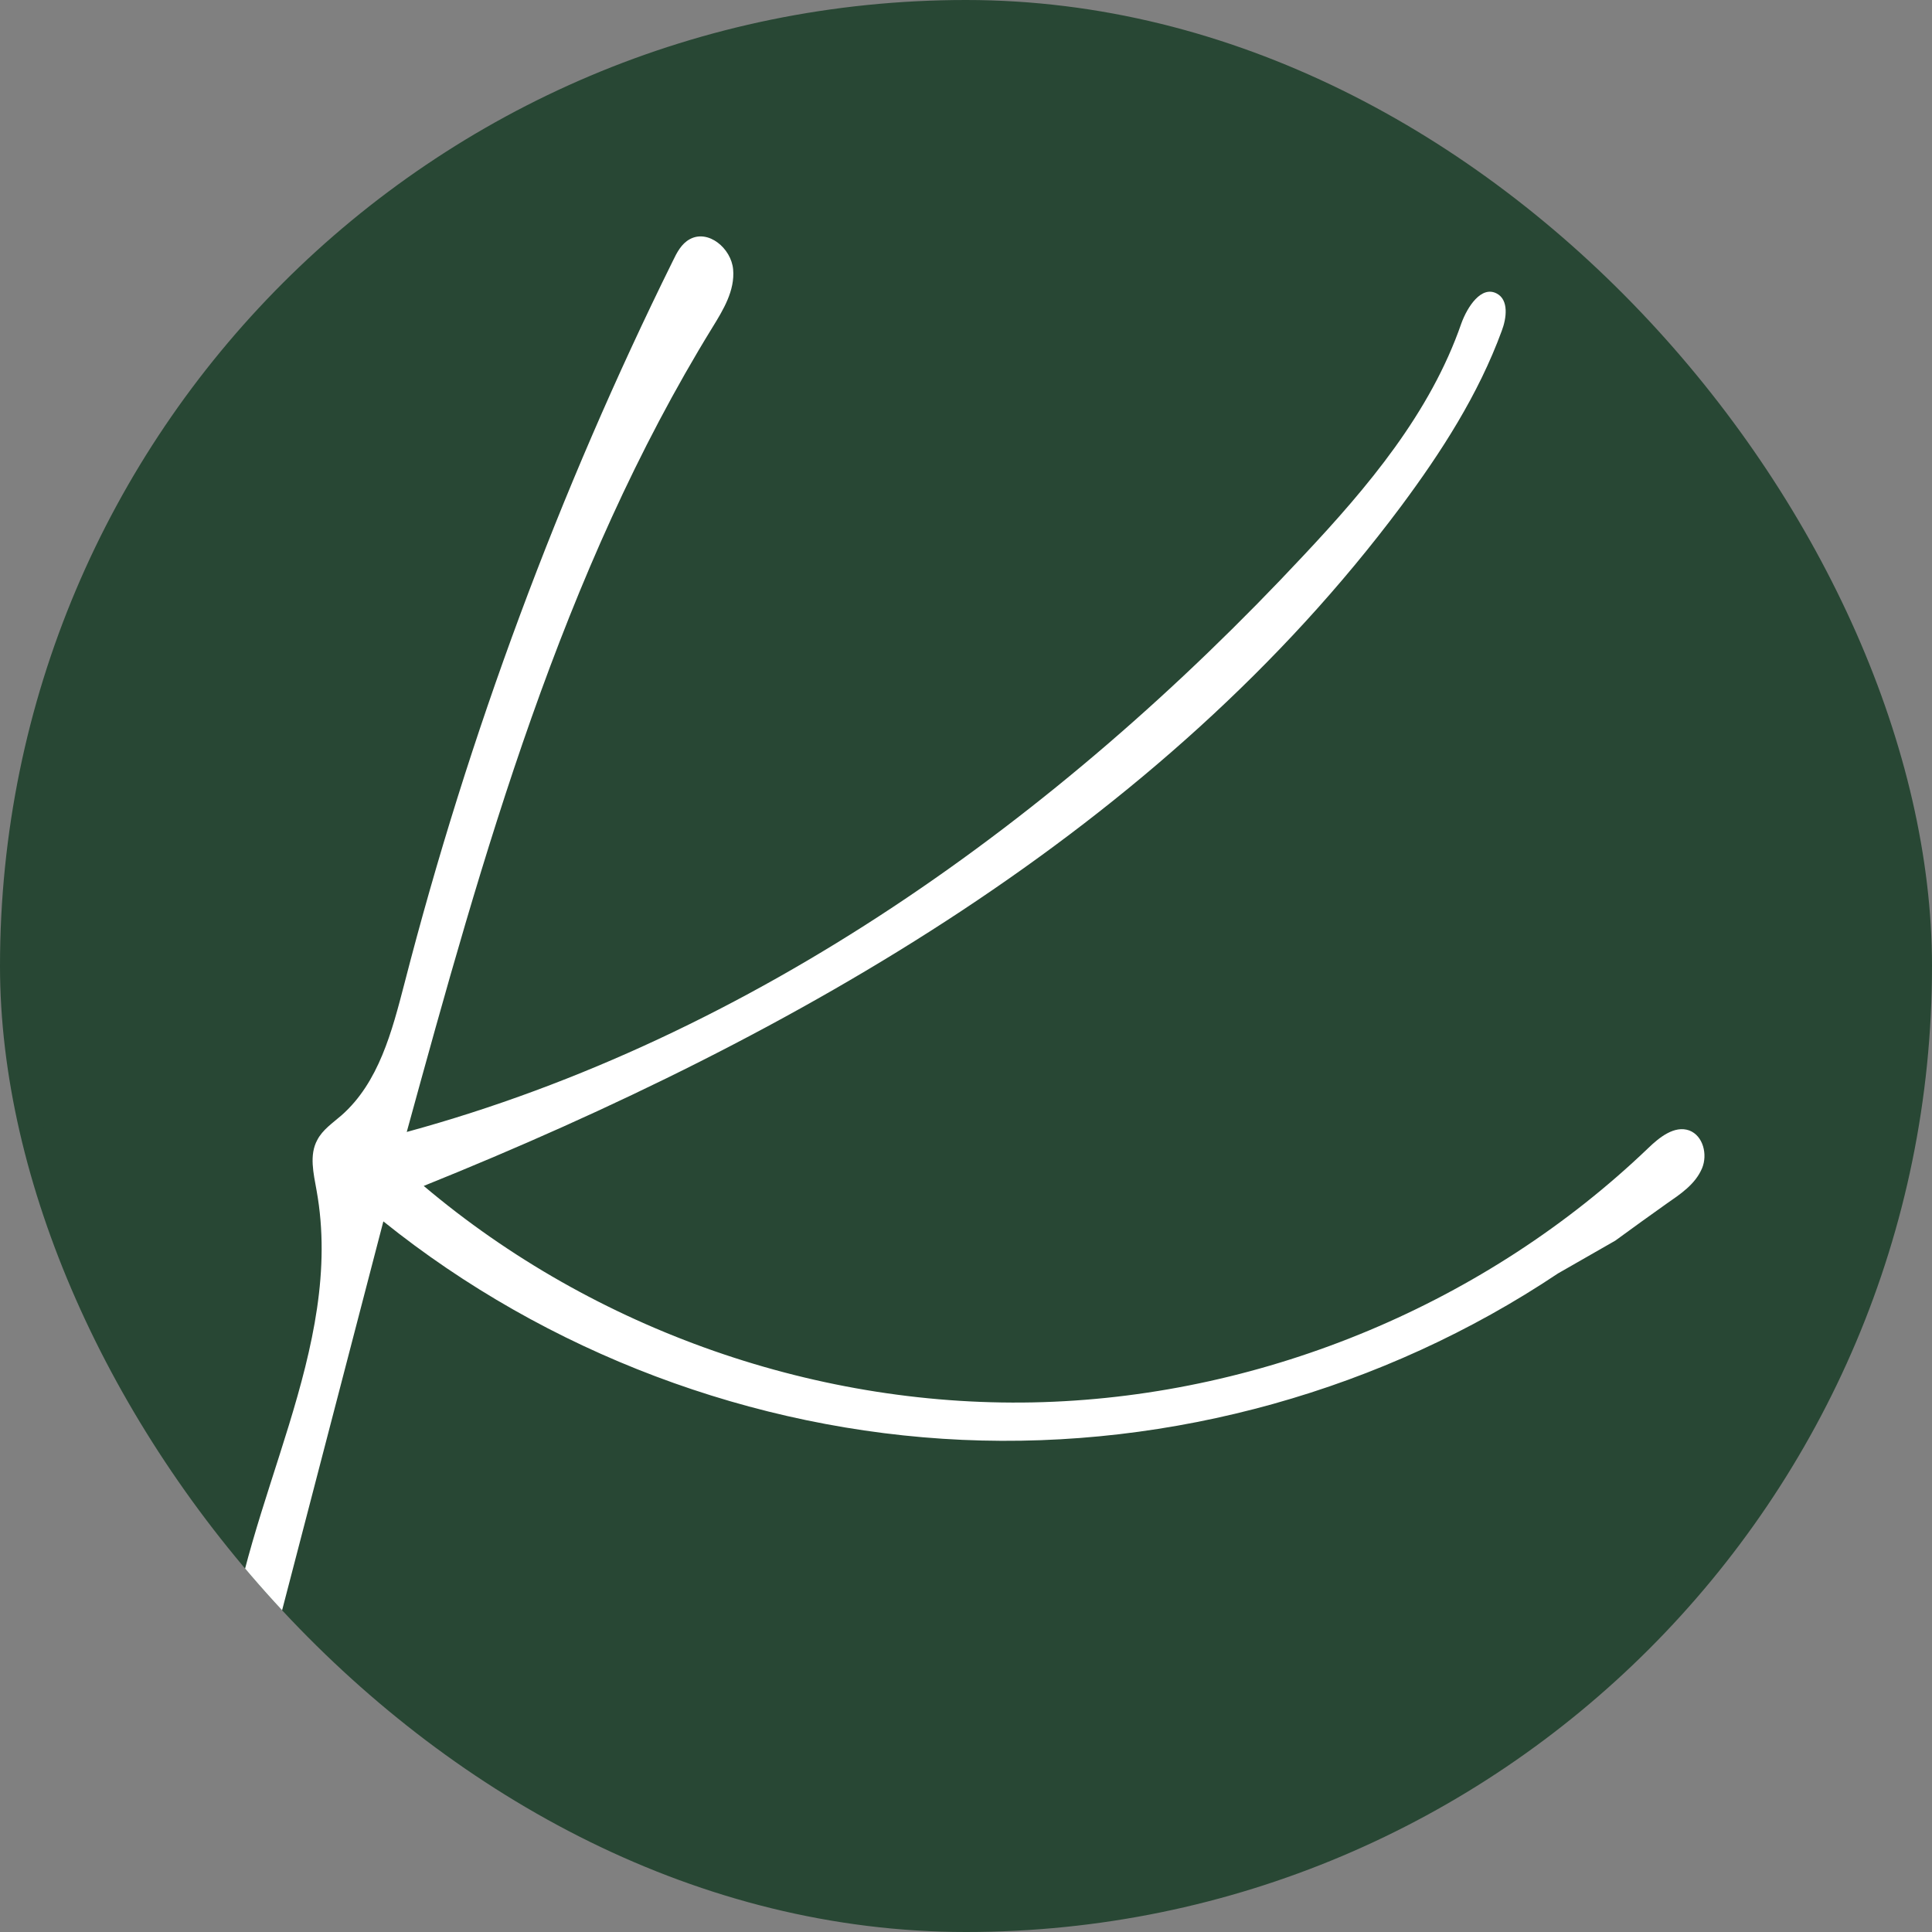
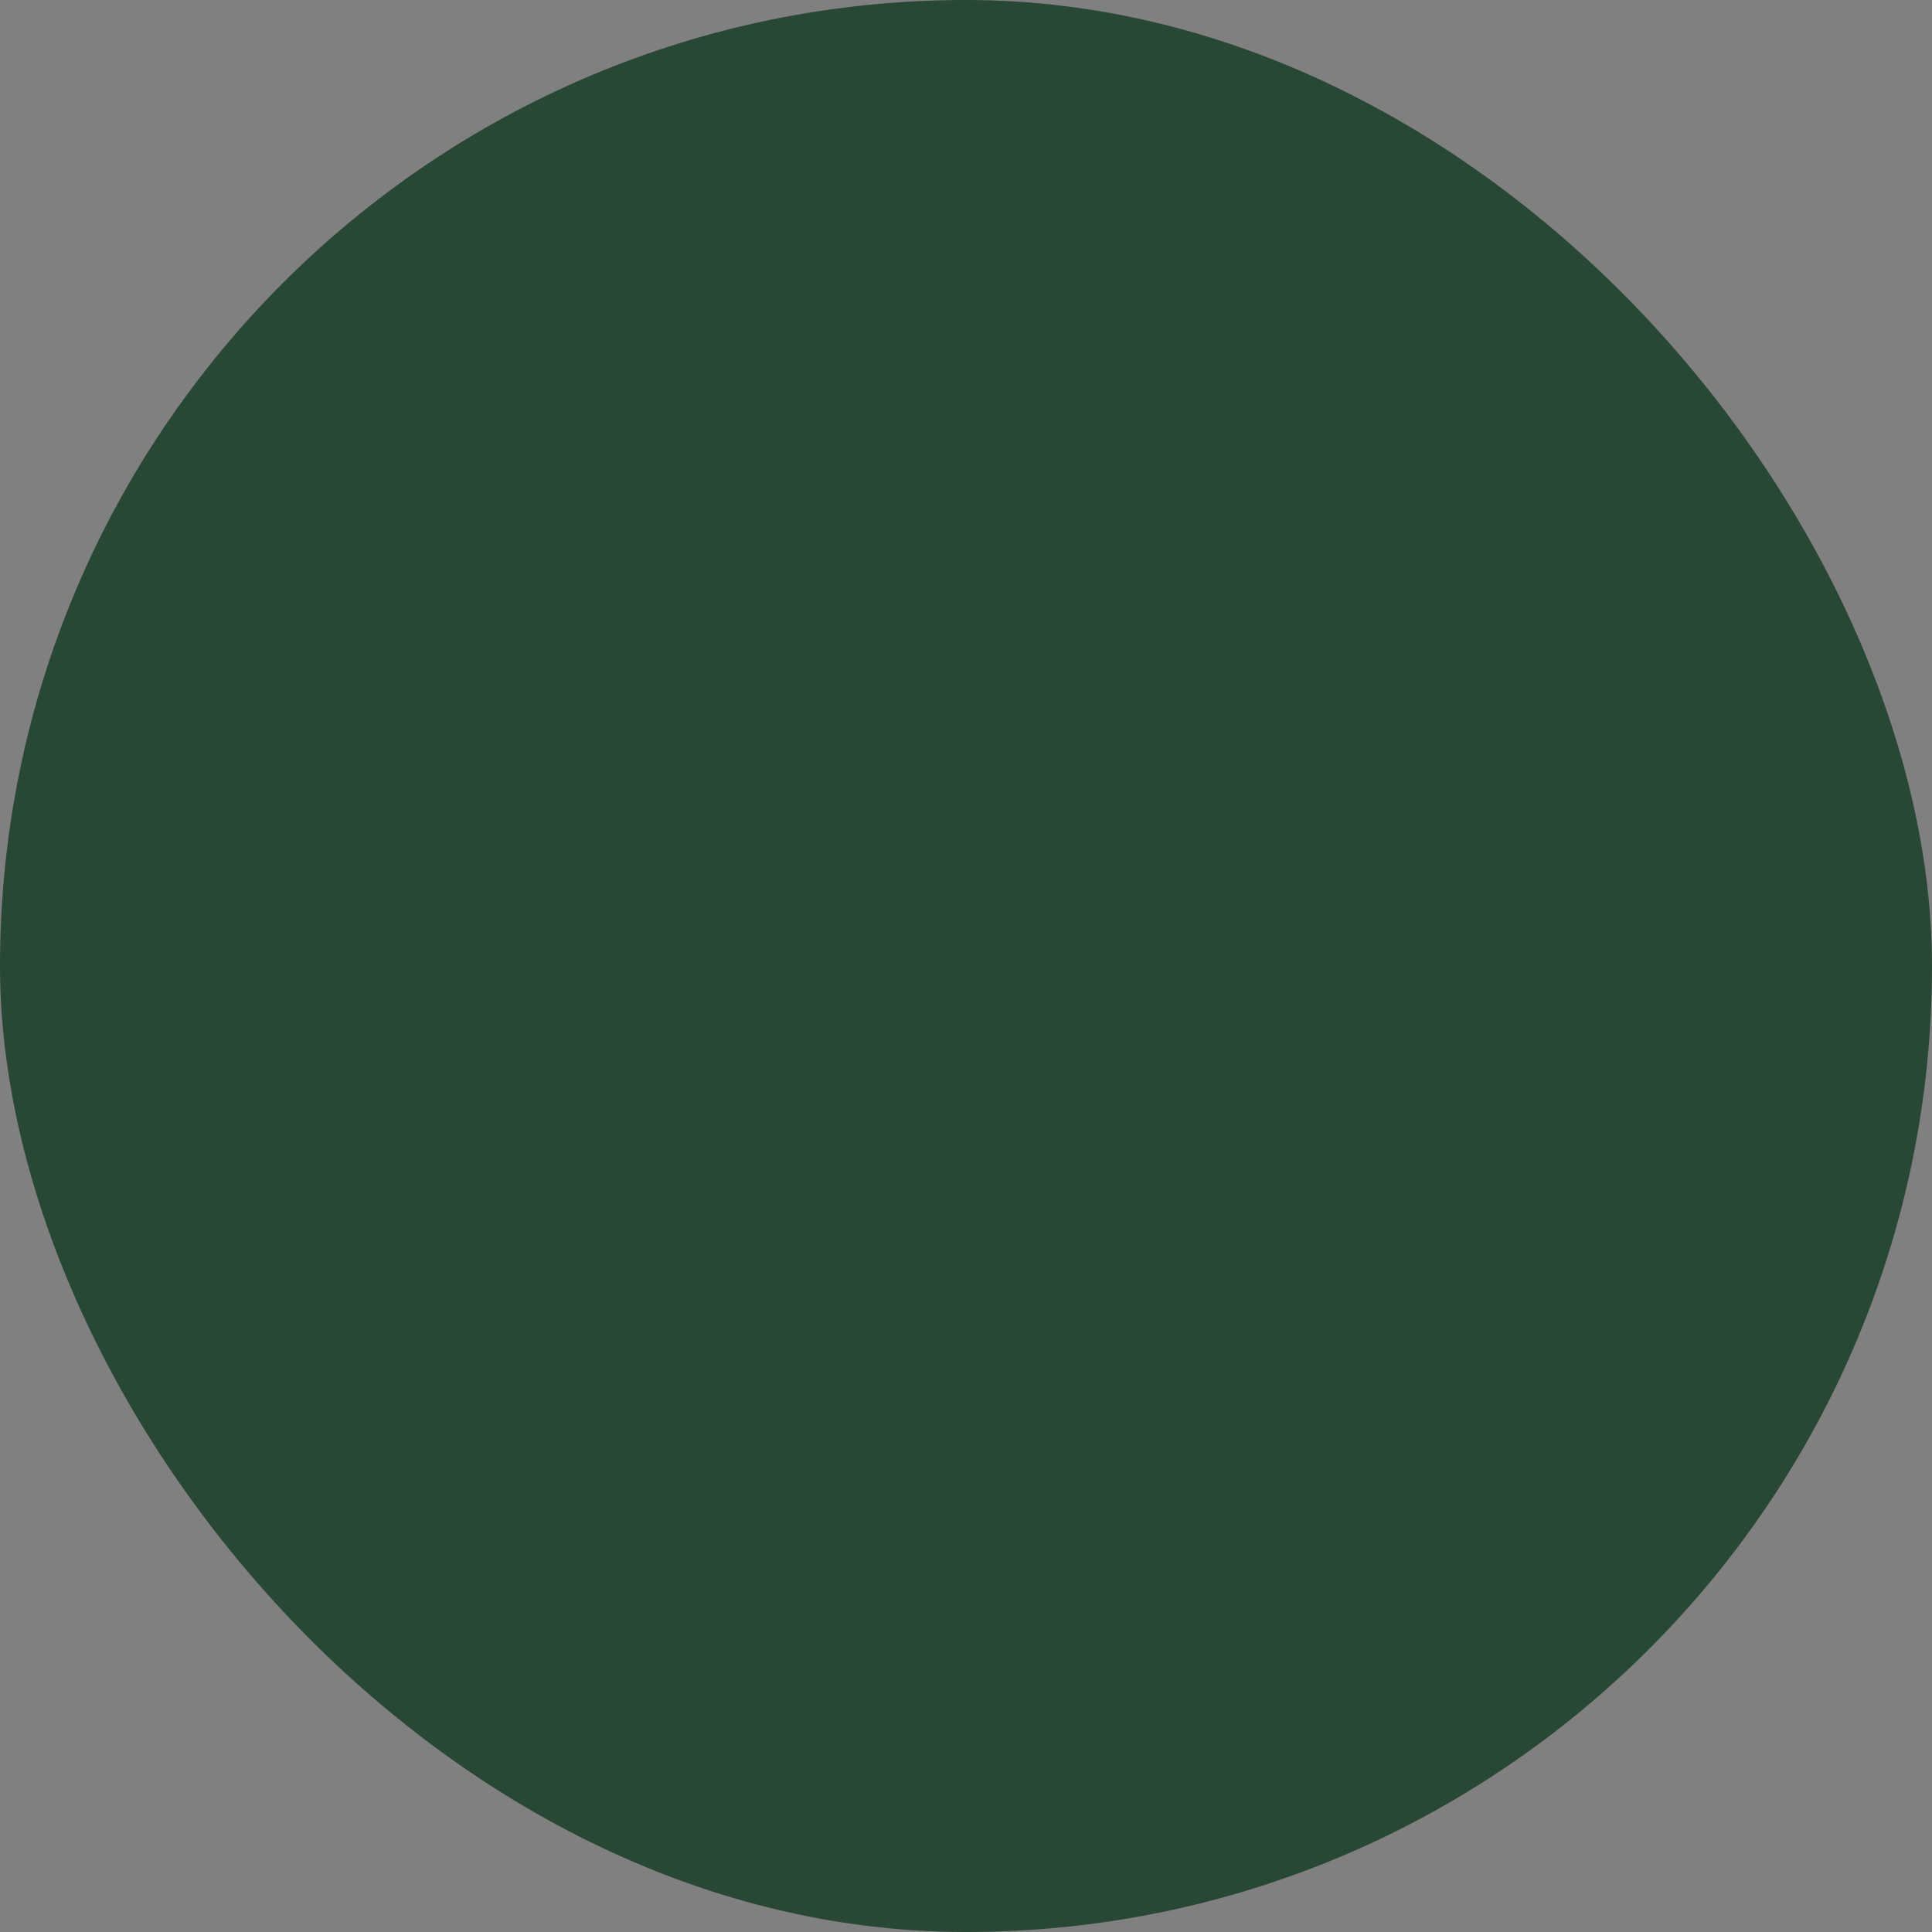
<svg xmlns="http://www.w3.org/2000/svg" version="1.1" width="1000" height="1000">
  <rect width="100%" height="100%" fill="#808080" stroke="none" />
  <style>
    #light-icon {
      display: inline;
    }
    #dark-icon {
      display: none;
    }

    @media (prefers-color-scheme: dark) {
      #light-icon {
        display: none;
      }
      #dark-icon {
        display: inline;
      }
    }
  </style>
  <g id="light-icon">
    <svg version="1.1" width="1000" height="1000">
      <g clip-path="url(#SvgjsClipPath1487)">
        <rect width="1000" height="1000" fill="#284734" />
        <g transform="matrix(1.953,0,0,1.953,0,0)">
          <svg version="1.1" width="512" height="512">
            <svg version="1.1" id="Слой_1" x="0px" y="0px" viewBox="0 0 512 512" style="enable-background:new 0 0 512 512;" xml:space="preserve">
              <style type="text/css">
	.st0{fill:#284734;}
	.st1{fill:#FFFFFF;}
</style>
              <g>
                <circle class="st0" cx="256" cy="256" r="248.2" />
                <g>
-                   <path class="st1" d="M428.1,328.8c4.5-3.3,9.1-6.6,13.6-9.8c3.6-2.5,7.6-5.1,9.4-9.4c1.5-3.6,0.3-8.6-3.4-10    c-3.9-1.4-7.9,1.8-10.9,4.7c-42.8,41-101.1,65.4-160.3,67.3s-118.9-19-164.2-57.3c98.8-39.8,195.3-94.8,259-180.1    c10.7-14.4,20.5-29.6,26.7-46.5c1.3-3.4,1.9-8.2-1.3-9.9c-4.1-2.2-7.8,3.5-9.4,7.9c-8.2,23.7-24.8,43.4-41.9,61.6    C280.3,217,199.8,274.9,107.8,300c20.2-73.6,41-148.2,81-213.2c2.9-4.7,6-9.8,5.5-15.4s-6.6-10.7-11.5-8c-2.2,1.2-3.4,3.5-4.5,5.8    c-30.2,61.1-54.1,125.4-71.1,191.4c-3.3,12.7-6.8,26.3-16.7,35c-2.3,2-5,3.8-6.4,6.5c-2.2,4-1,8.9-0.2,13.4    c7.6,42-19.3,82.3-23.6,124.8c-0.4,3.5,0.2,8.1,3.6,8.8c3.7,0.8,6.1-3.8,7-7.5c10.2-39.3,20.5-78.6,30.7-117.9    c43.3,34.8,97.9,55.4,153.4,57.9s111.7-13.2,157.9-44.1" />
-                 </g>
+                   </g>
              </g>
            </svg>
          </svg>
        </g>
      </g>
      <defs>
        <clipPath id="SvgjsClipPath1487">
          <rect width="1000" height="1000" x="0" y="0" rx="500" ry="500" />
        </clipPath>
      </defs>
    </svg>
  </g>
  <g id="dark-icon">
    <svg version="1.1" width="1000" height="1000">
      <g clip-path="url(#SvgjsClipPath1488)">
        <rect width="1000" height="1000" fill="#284734" />
        <g transform="matrix(1.953,0,0,1.953,0,0)">
          <svg version="1.1" width="512" height="512">
            <svg version="1.1" id="Слой_1" x="0px" y="0px" viewBox="0 0 512 512" style="enable-background:new 0 0 512 512;" xml:space="preserve">
              <style type="text/css">
	.st0{fill:#284734;}
	.st1{fill:#FFFFFF;}
</style>
              <g>
                <circle class="st0" cx="256" cy="256" r="248.2" />
                <g>
-                   <path class="st1" d="M428.1,328.8c4.5-3.3,9.1-6.6,13.6-9.8c3.6-2.5,7.6-5.1,9.4-9.4c1.5-3.6,0.3-8.6-3.4-10    c-3.9-1.4-7.9,1.8-10.9,4.7c-42.8,41-101.1,65.4-160.3,67.3s-118.9-19-164.2-57.3c98.8-39.8,195.3-94.8,259-180.1    c10.7-14.4,20.5-29.6,26.7-46.5c1.3-3.4,1.9-8.2-1.3-9.9c-4.1-2.2-7.8,3.5-9.4,7.9c-8.2,23.7-24.8,43.4-41.9,61.6    C280.3,217,199.8,274.9,107.8,300c20.2-73.6,41-148.2,81-213.2c2.9-4.7,6-9.8,5.5-15.4s-6.6-10.7-11.5-8c-2.2,1.2-3.4,3.5-4.5,5.8    c-30.2,61.1-54.1,125.4-71.1,191.4c-3.3,12.7-6.8,26.3-16.7,35c-2.3,2-5,3.8-6.4,6.5c-2.2,4-1,8.9-0.2,13.4    c7.6,42-19.3,82.3-23.6,124.8c-0.4,3.5,0.2,8.1,3.6,8.8c3.7,0.8,6.1-3.8,7-7.5c10.2-39.3,20.5-78.6,30.7-117.9    c43.3,34.8,97.9,55.4,153.4,57.9s111.7-13.2,157.9-44.1" />
+                   <path class="st1" d="M428.1,328.8c4.5-3.3,9.1-6.6,13.6-9.8c3.6-2.5,7.6-5.1,9.4-9.4c1.5-3.6,0.3-8.6-3.4-10    c-3.9-1.4-7.9,1.8-10.9,4.7c-42.8,41-101.1,65.4-160.3,67.3s-118.9-19-164.2-57.3c98.8-39.8,195.3-94.8,259-180.1    c10.7-14.4,20.5-29.6,26.7-46.5c1.3-3.4,1.9-8.2-1.3-9.9c-4.1-2.2-7.8,3.5-9.4,7.9c-8.2,23.7-24.8,43.4-41.9,61.6    C280.3,217,199.8,274.9,107.8,300c20.2-73.6,41-148.2,81-213.2c2.9-4.7,6-9.8,5.5-15.4s-6.6-10.7-11.5-8c-30.2,61.1-54.1,125.4-71.1,191.4c-3.3,12.7-6.8,26.3-16.7,35c-2.3,2-5,3.8-6.4,6.5c-2.2,4-1,8.9-0.2,13.4    c7.6,42-19.3,82.3-23.6,124.8c-0.4,3.5,0.2,8.1,3.6,8.8c3.7,0.8,6.1-3.8,7-7.5c10.2-39.3,20.5-78.6,30.7-117.9    c43.3,34.8,97.9,55.4,153.4,57.9s111.7-13.2,157.9-44.1" />
                </g>
              </g>
            </svg>
          </svg>
        </g>
      </g>
      <defs>
        <clipPath id="SvgjsClipPath1488">
          <rect width="1000" height="1000" x="0" y="0" rx="500" ry="500" />
        </clipPath>
      </defs>
    </svg>
  </g>
</svg>